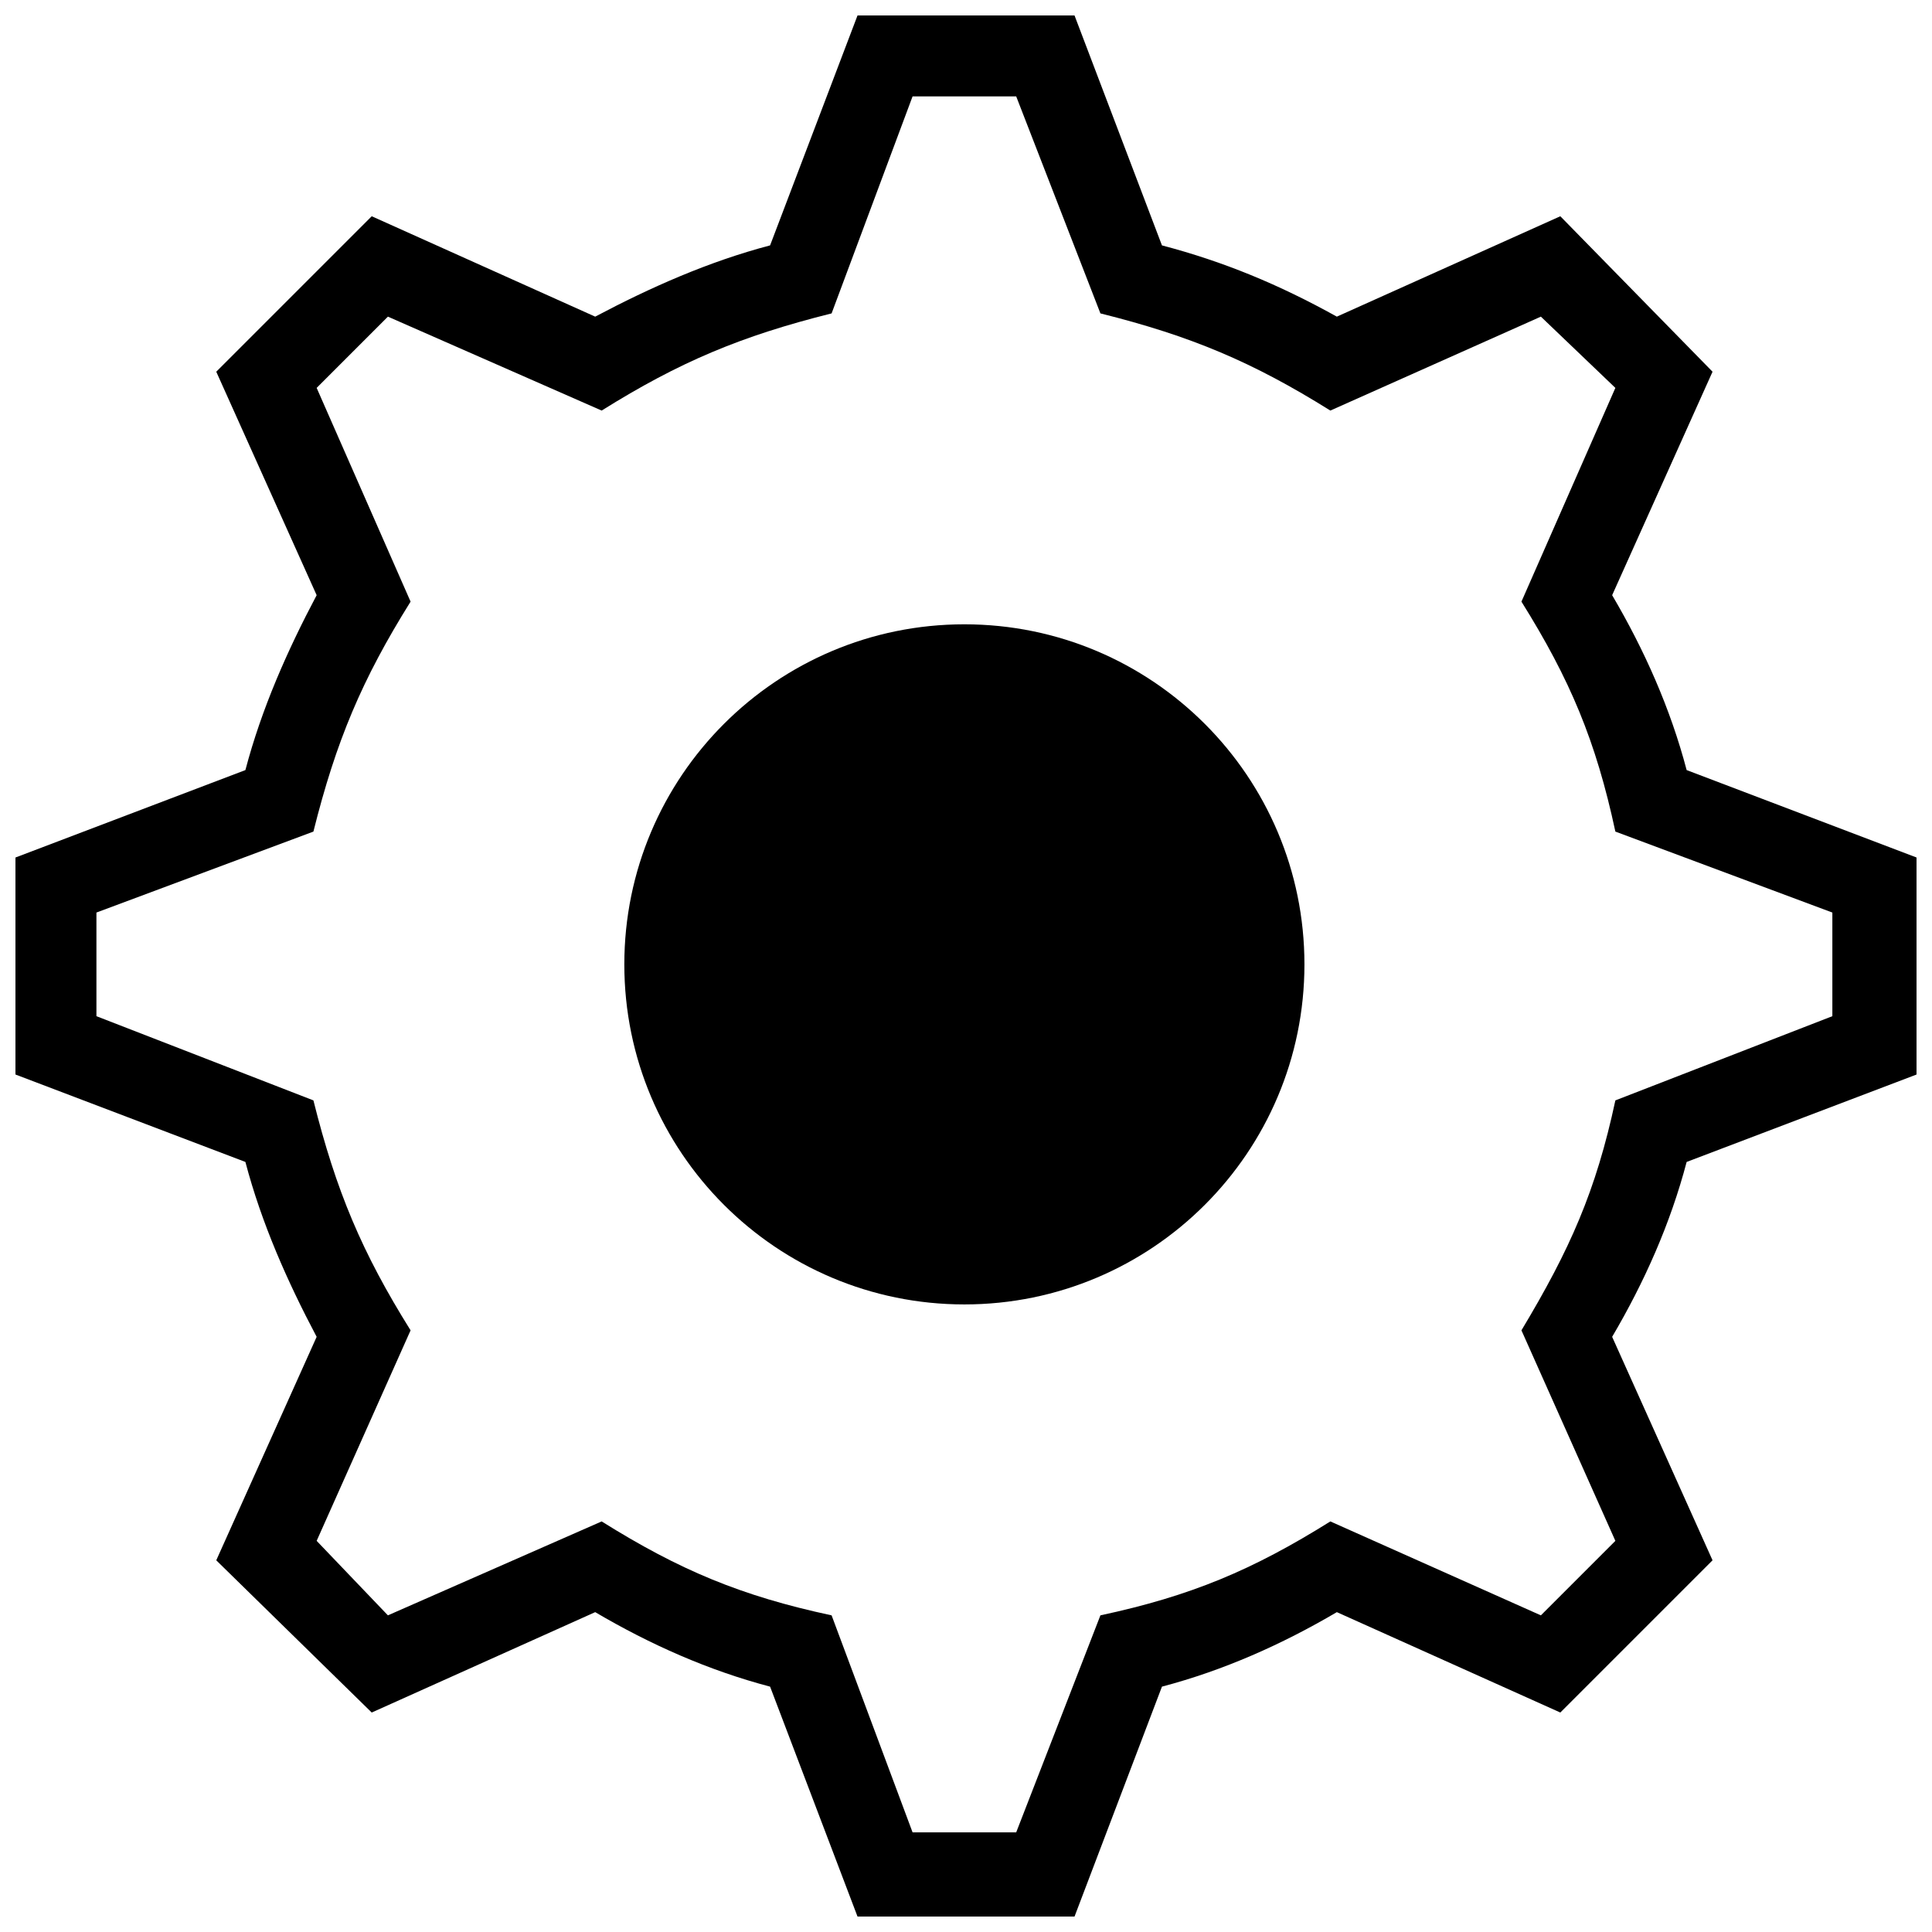
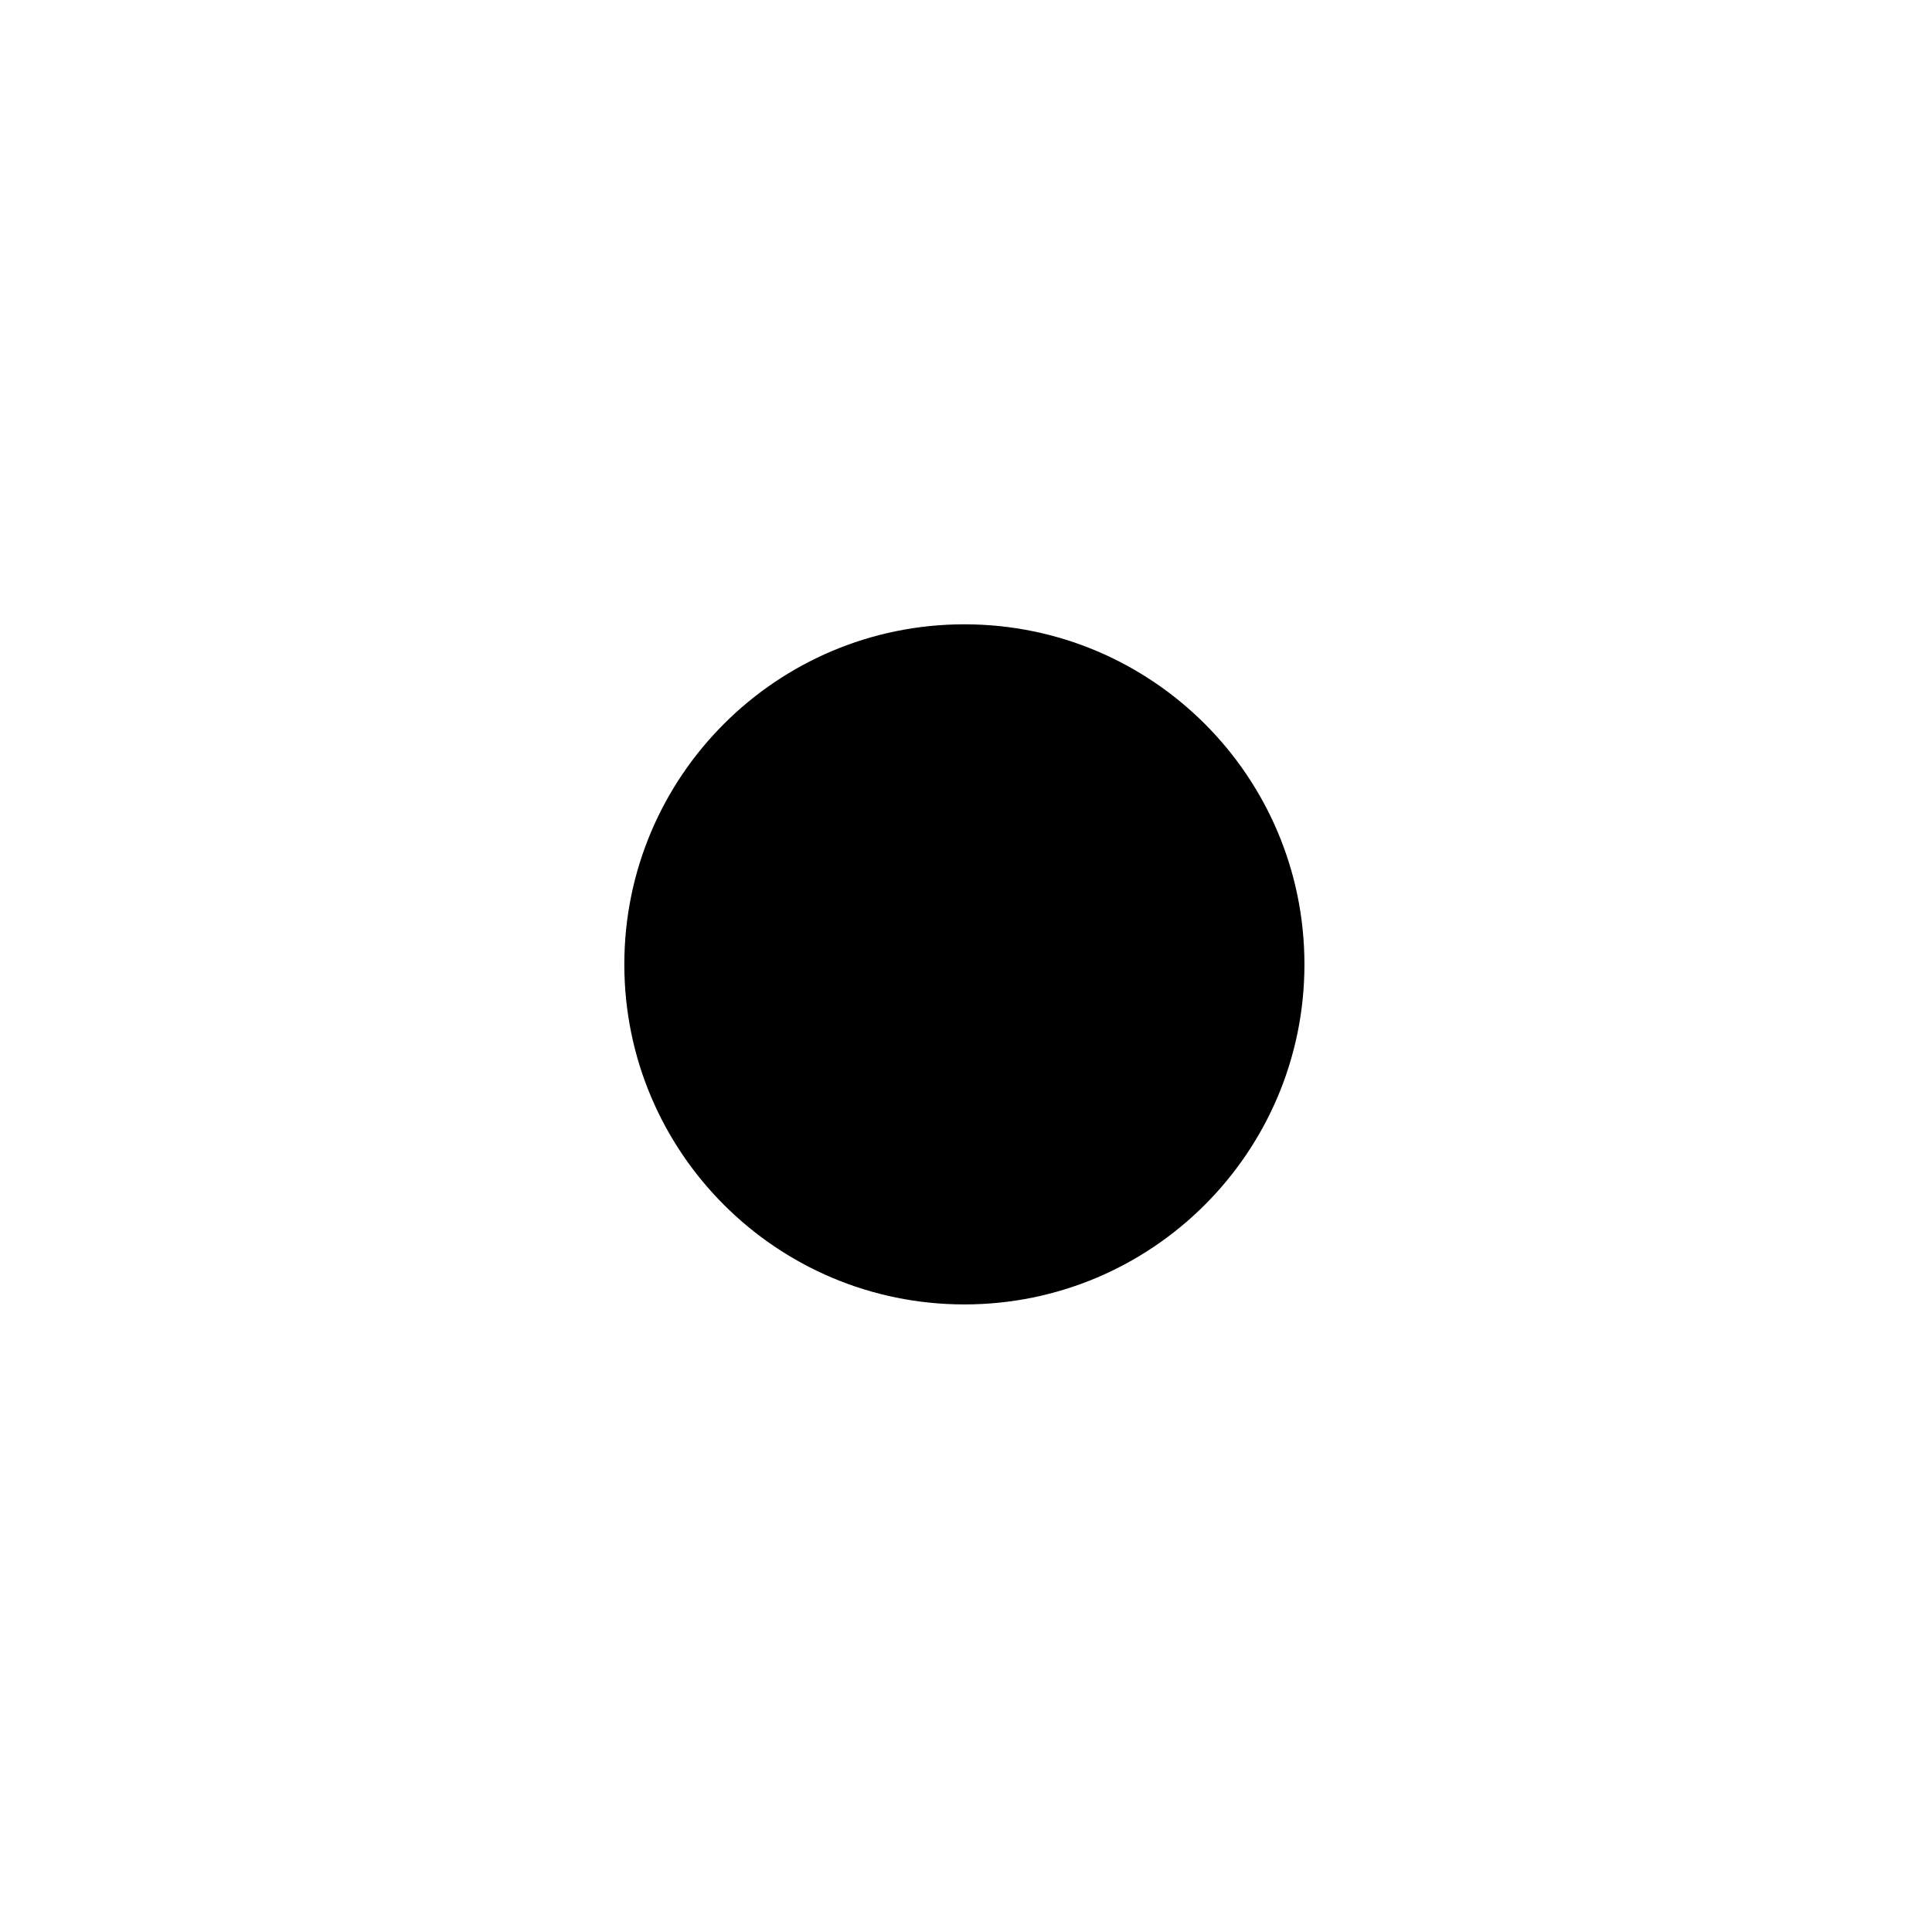
<svg xmlns="http://www.w3.org/2000/svg" width="800px" height="800px" version="1.1" viewBox="144 144 512 512">
  <defs>
    <clipPath id="a">
-       <path d="m148.09 148.09h503.81v503.81h-503.81z" />
-     </clipPath>
+       </clipPath>
  </defs>
  <g clip-path="url(#a)">
-     <path d="m451.93 209.03c16.309 4.293 30.898 10.301 46.348 18.883l59.223-26.605 40.34 41.199-26.605 59.223c8.582 14.59 15.449 30.039 19.742 46.348l60.938 23.172v57.504l-60.938 23.172c-4.293 16.309-11.156 31.758-19.742 46.348l26.605 59.223-40.34 40.34-59.223-26.605c-14.59 8.582-30.039 15.449-46.348 19.742l-23.172 60.938h-57.504l-23.172-60.938c-16.309-4.293-31.758-11.156-46.348-19.742l-59.223 26.605-41.199-40.34 26.605-59.223c-7.723-14.59-14.59-30.039-18.883-46.348l-60.938-23.172v-57.504l60.938-23.172c4.293-16.309 11.156-31.758 18.883-46.348l-26.605-59.223 41.199-41.199 59.223 26.605c14.59-7.723 30.039-14.59 46.348-18.883l23.172-60.938h57.504zm-16.309 18.023-22.316-57.504h-27.465l-21.457 57.504c-24.031 6.008-40.34 12.875-60.938 25.75l-56.645-24.891-18.883 18.883 24.891 56.645c-12.875 20.598-19.742 36.906-25.75 60.938l-57.504 21.457v27.465l57.504 22.316c6.008 24.031 12.875 40.34 25.75 60.938l-24.891 55.789 18.883 19.742 56.645-24.891c20.598 12.875 36.906 19.742 60.938 24.891l21.457 57.504h27.465l22.316-57.504c24.031-5.148 40.34-12.016 60.938-24.891l55.789 24.891 19.742-19.742-24.891-55.789c12.875-21.457 19.742-36.906 24.891-60.938l57.504-22.316v-27.465l-57.504-21.457c-5.148-24.031-12.016-40.34-24.891-60.938l24.891-56.645-19.742-18.883-55.789 24.891c-20.598-12.875-36.906-19.742-60.938-25.75z" />
-   </g>
+     </g>
  <path d="m489.69 399.57c0 49.77-40.348 90.117-90.117 90.117-49.773 0-90.121-40.348-90.121-90.117 0-49.773 40.348-90.121 90.121-90.121 49.77 0 90.117 40.348 90.117 90.121" fill-rule="evenodd" />
</svg>